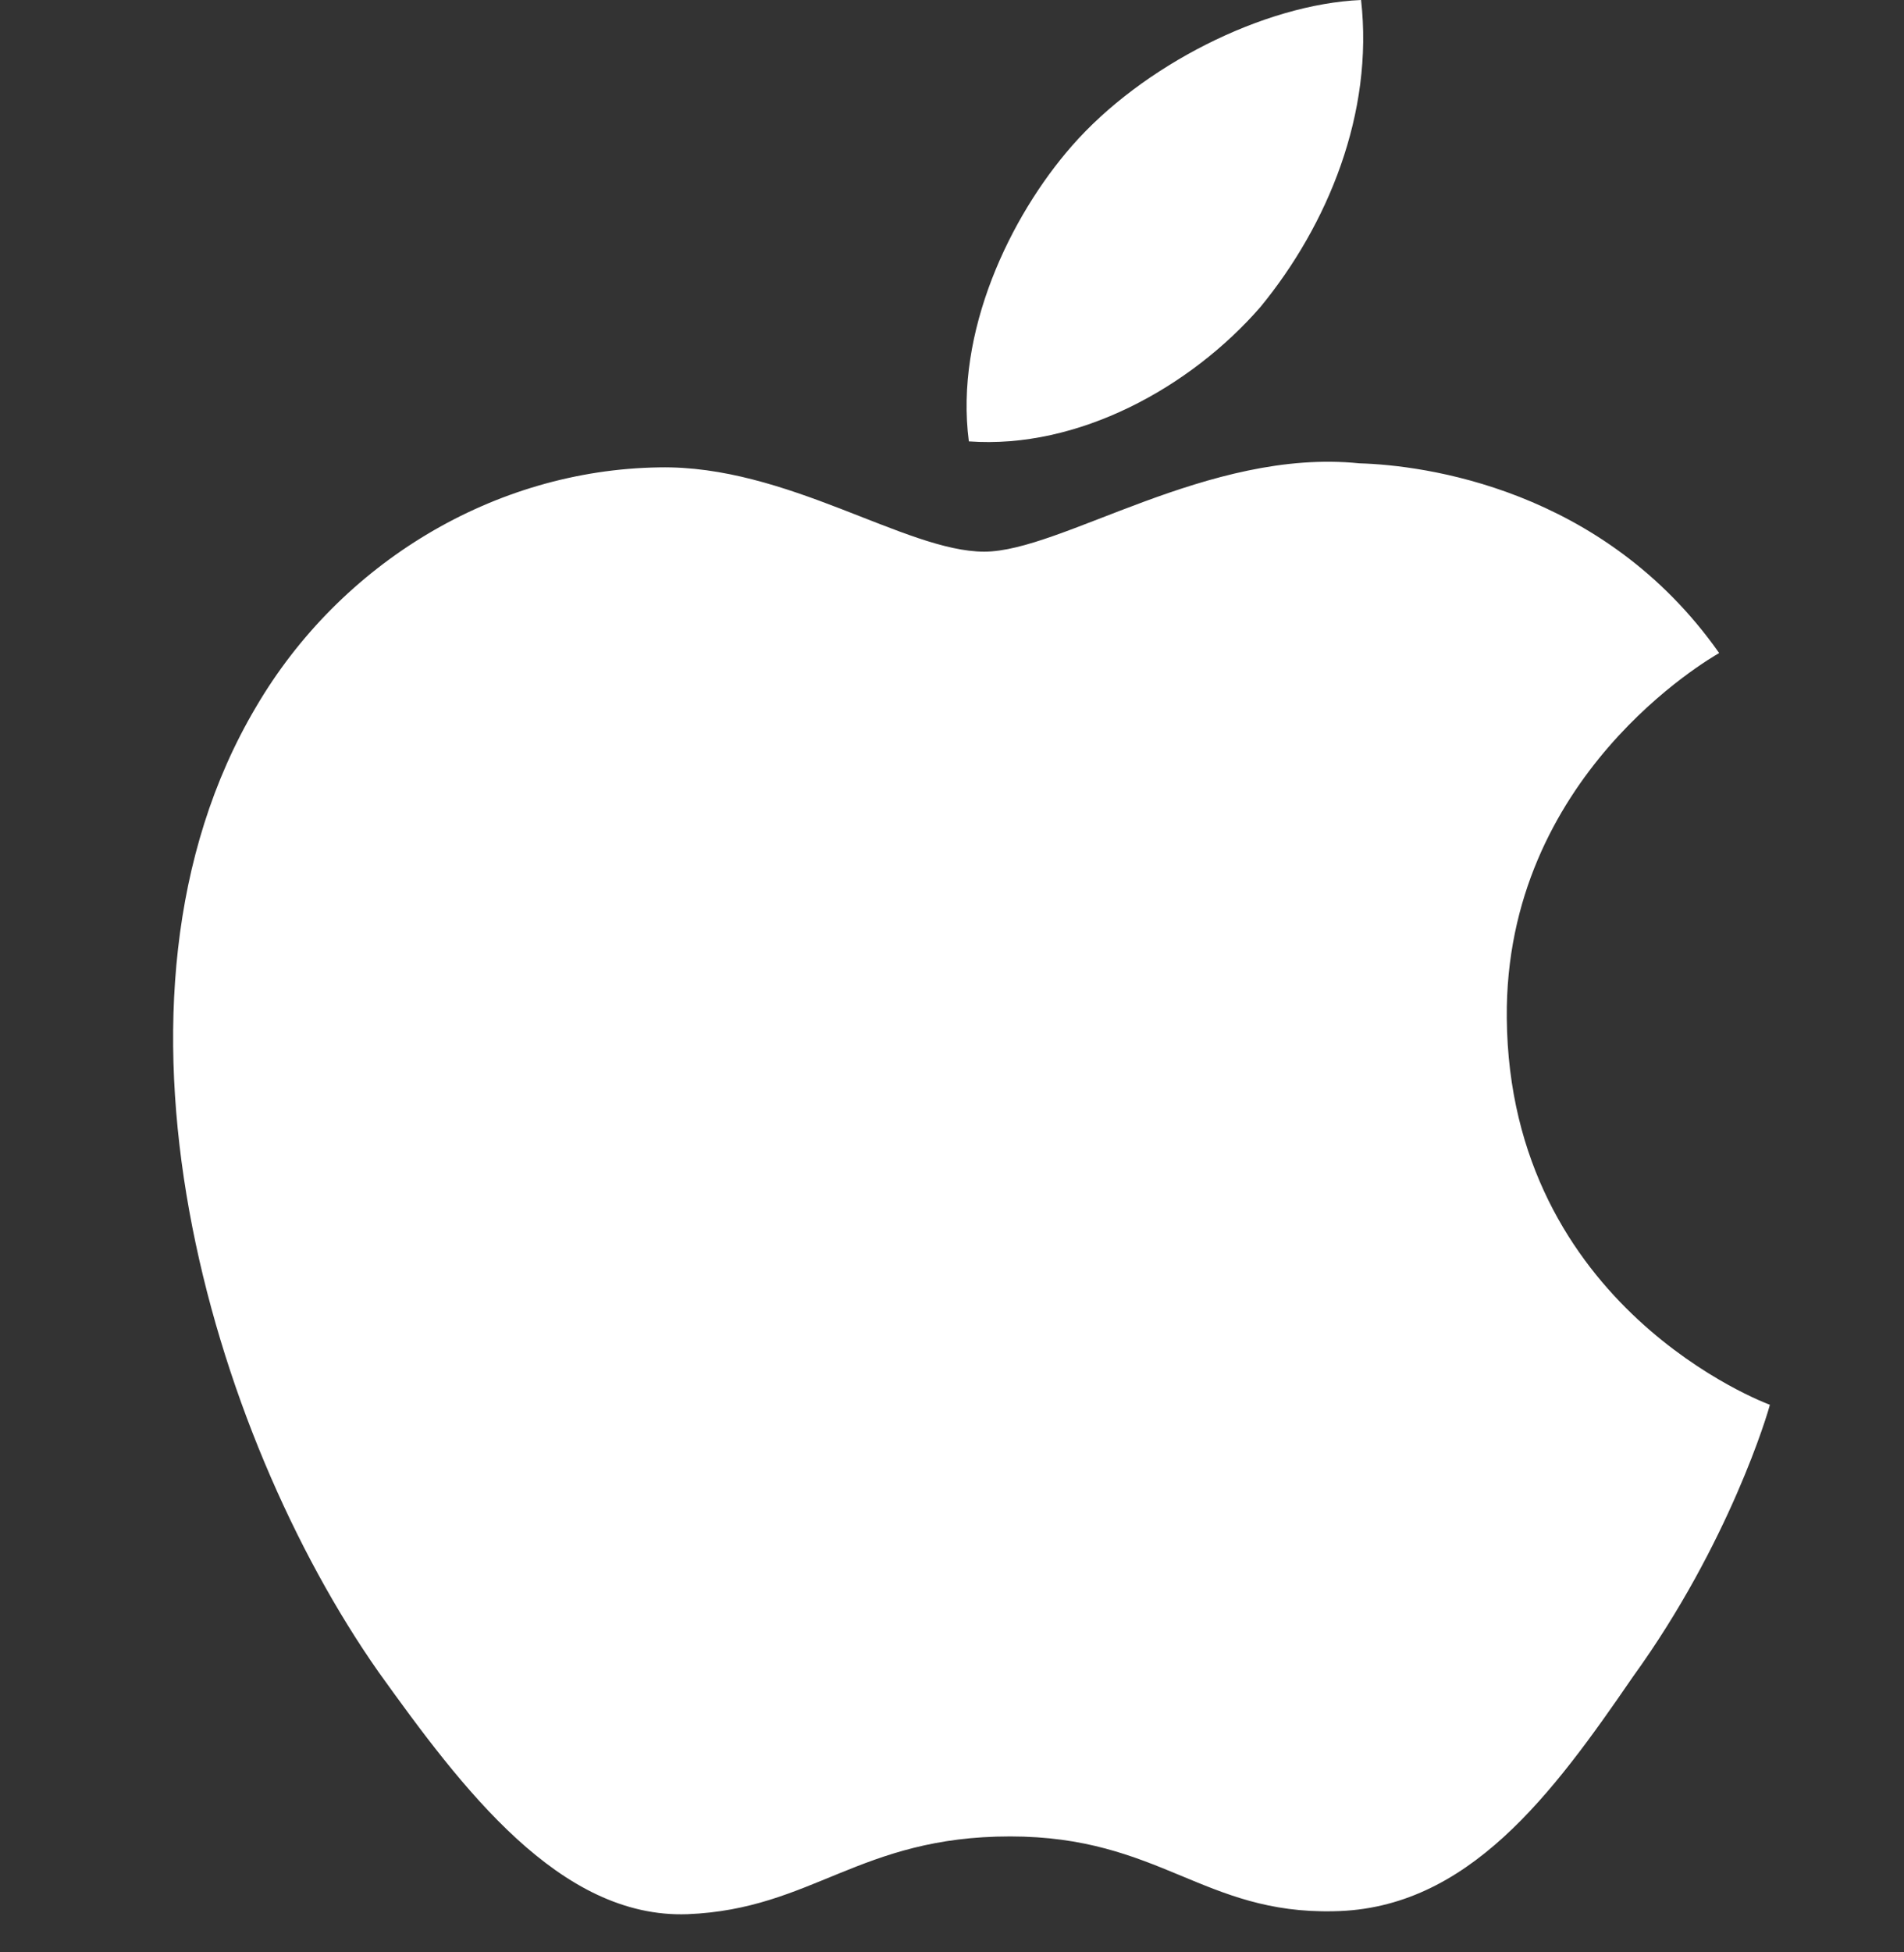
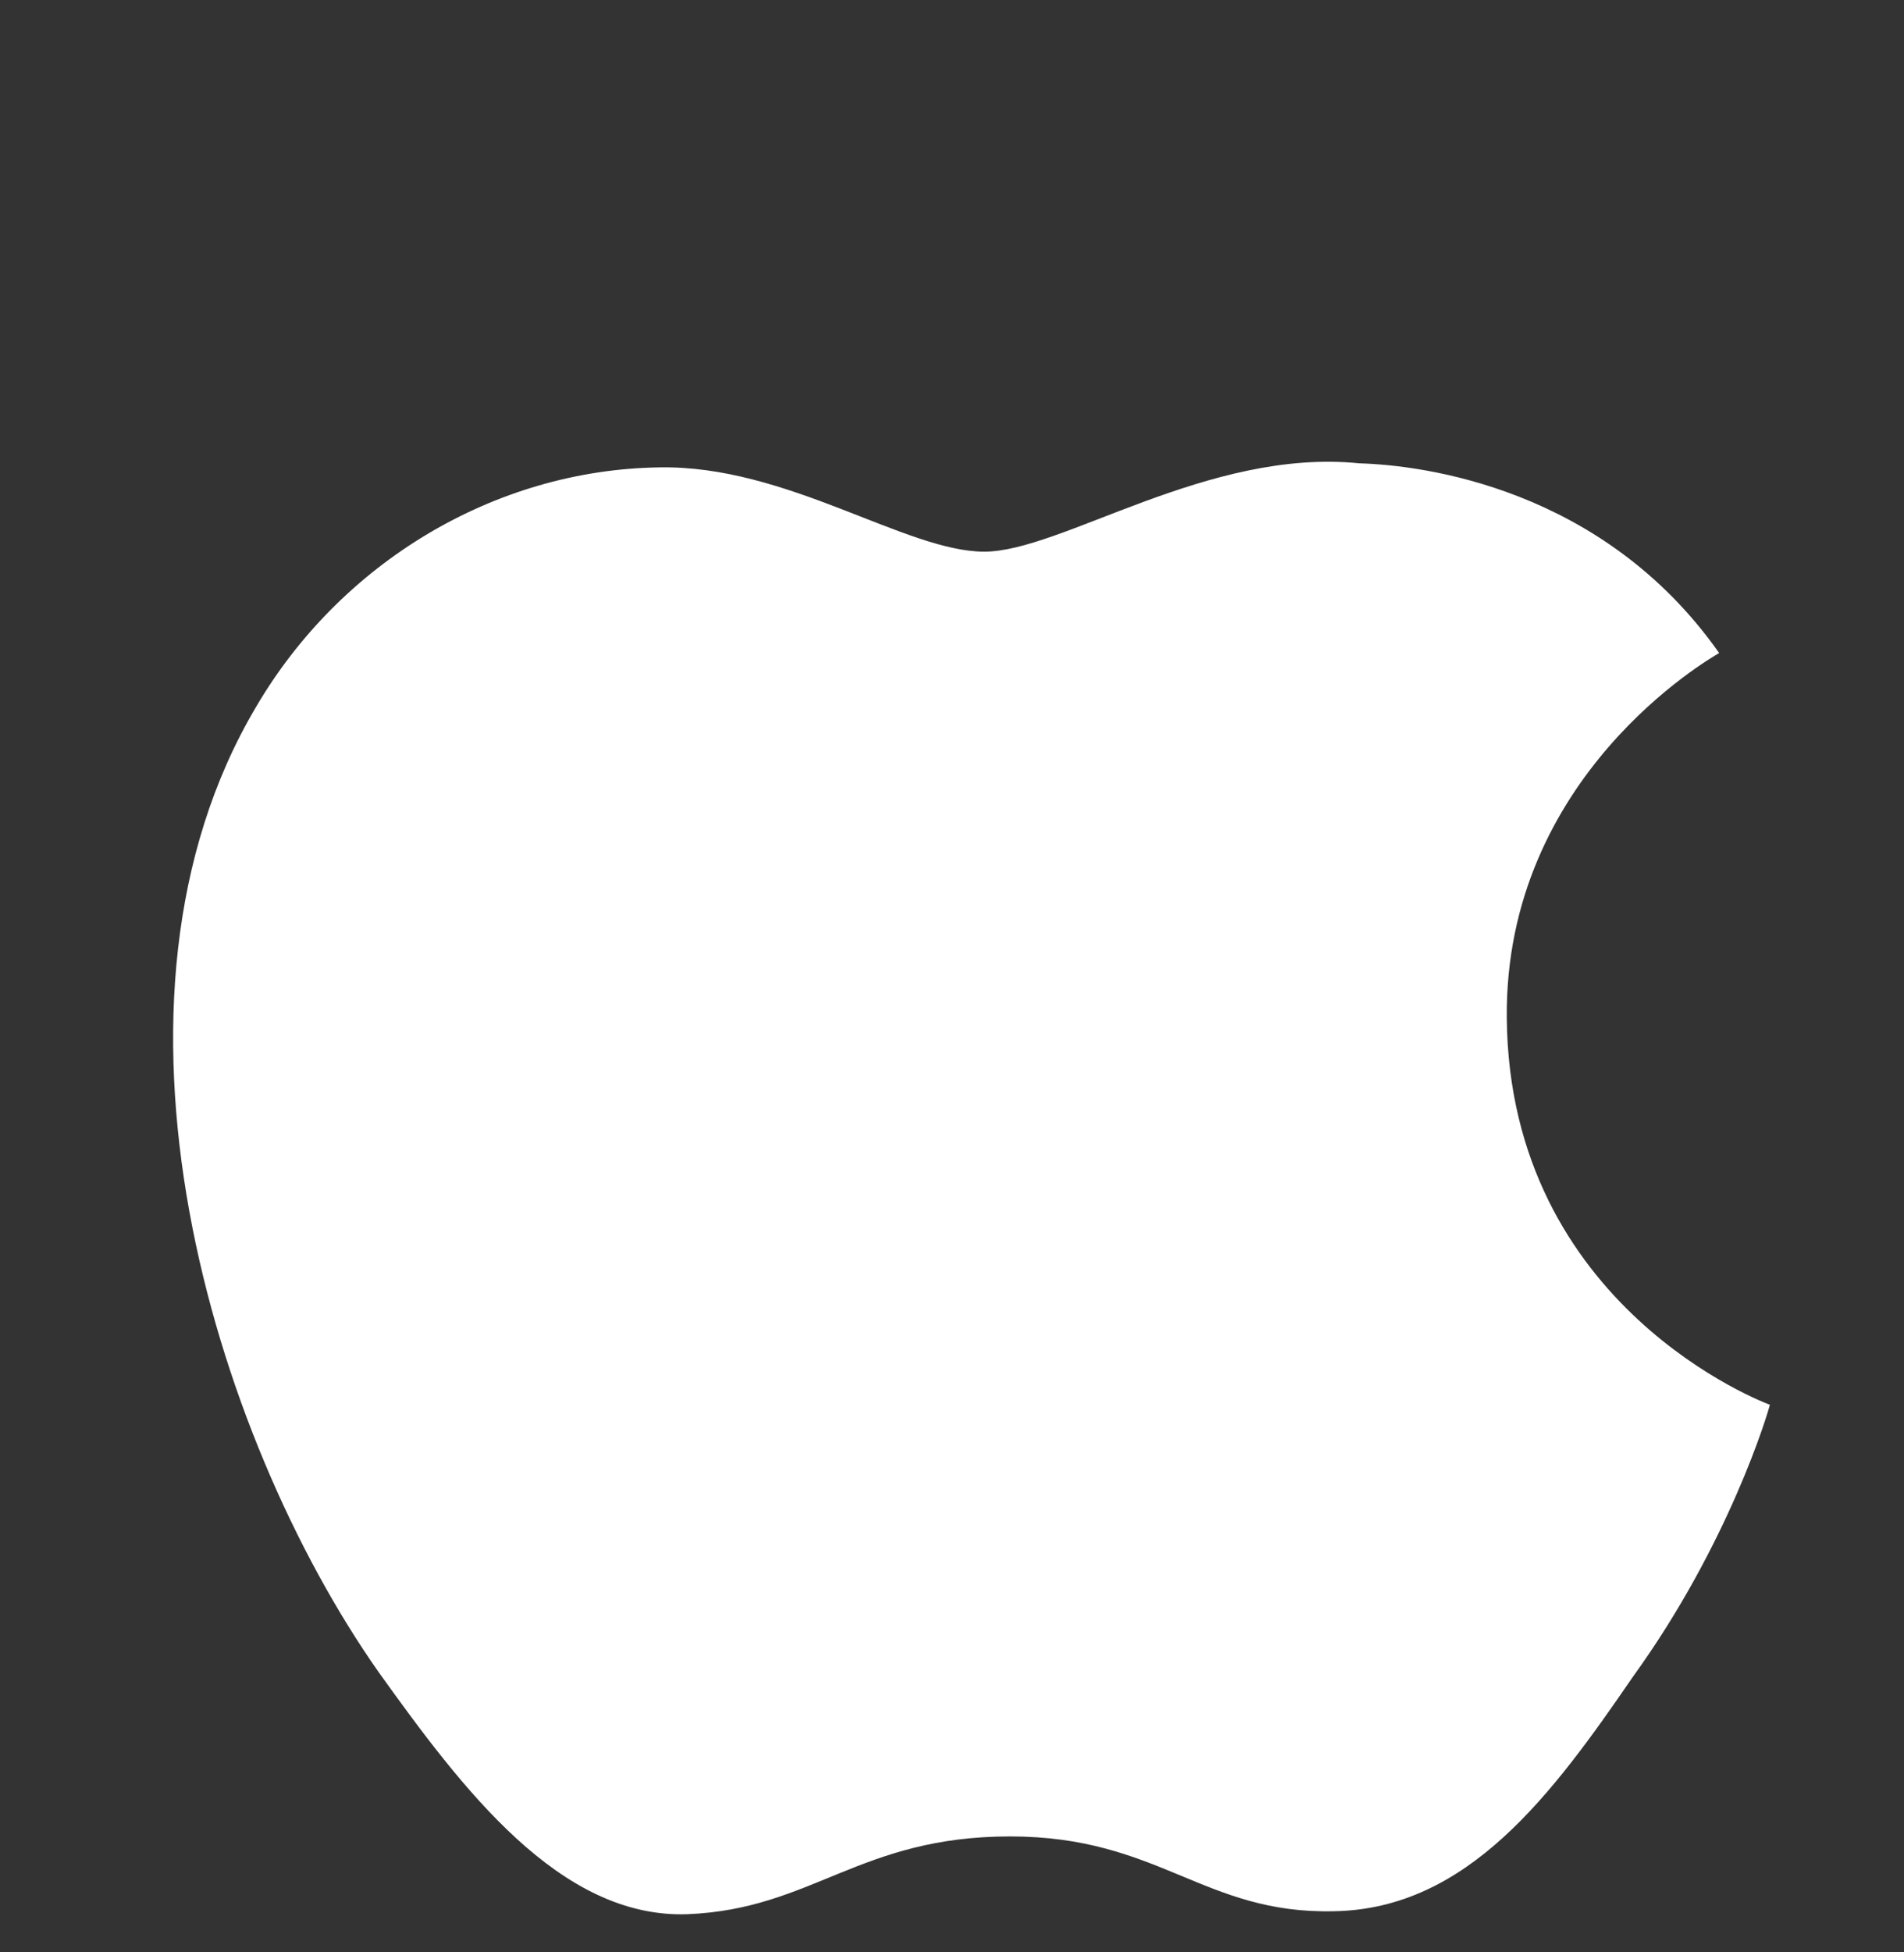
<svg xmlns="http://www.w3.org/2000/svg" width="40" height="41" viewBox="0 0 40 41" fill="none">
  <rect x="0" y="0" width="40" height="41" fill="#333333" stroke="none" />
  <path d="M31.655 21.378C31.608 16.3 35.92 13.829 36.117 13.714C33.675 10.242 29.89 9.768 28.56 9.73C25.381 9.404 22.297 11.585 20.678 11.585C19.026 11.585 16.532 9.762 13.845 9.815C10.386 9.867 7.15 11.82 5.376 14.851C1.714 21.033 4.445 30.117 7.954 35.114C9.709 37.561 11.76 40.294 14.444 40.198C17.07 40.092 18.051 38.565 21.221 38.565C24.361 38.565 25.282 40.198 28.02 40.136C30.838 40.092 32.613 37.678 34.307 35.209C36.335 32.404 37.15 29.642 37.182 29.5C37.116 29.478 31.708 27.465 31.655 21.378Z" fill="white" />
-   <path d="M26.483 6.443C27.895 4.721 28.862 2.378 28.594 0C26.549 0.088 23.992 1.379 22.52 3.063C21.218 4.548 20.054 6.981 20.354 9.269C22.651 9.436 25.009 8.139 26.483 6.443Z" fill="white" />
</svg>